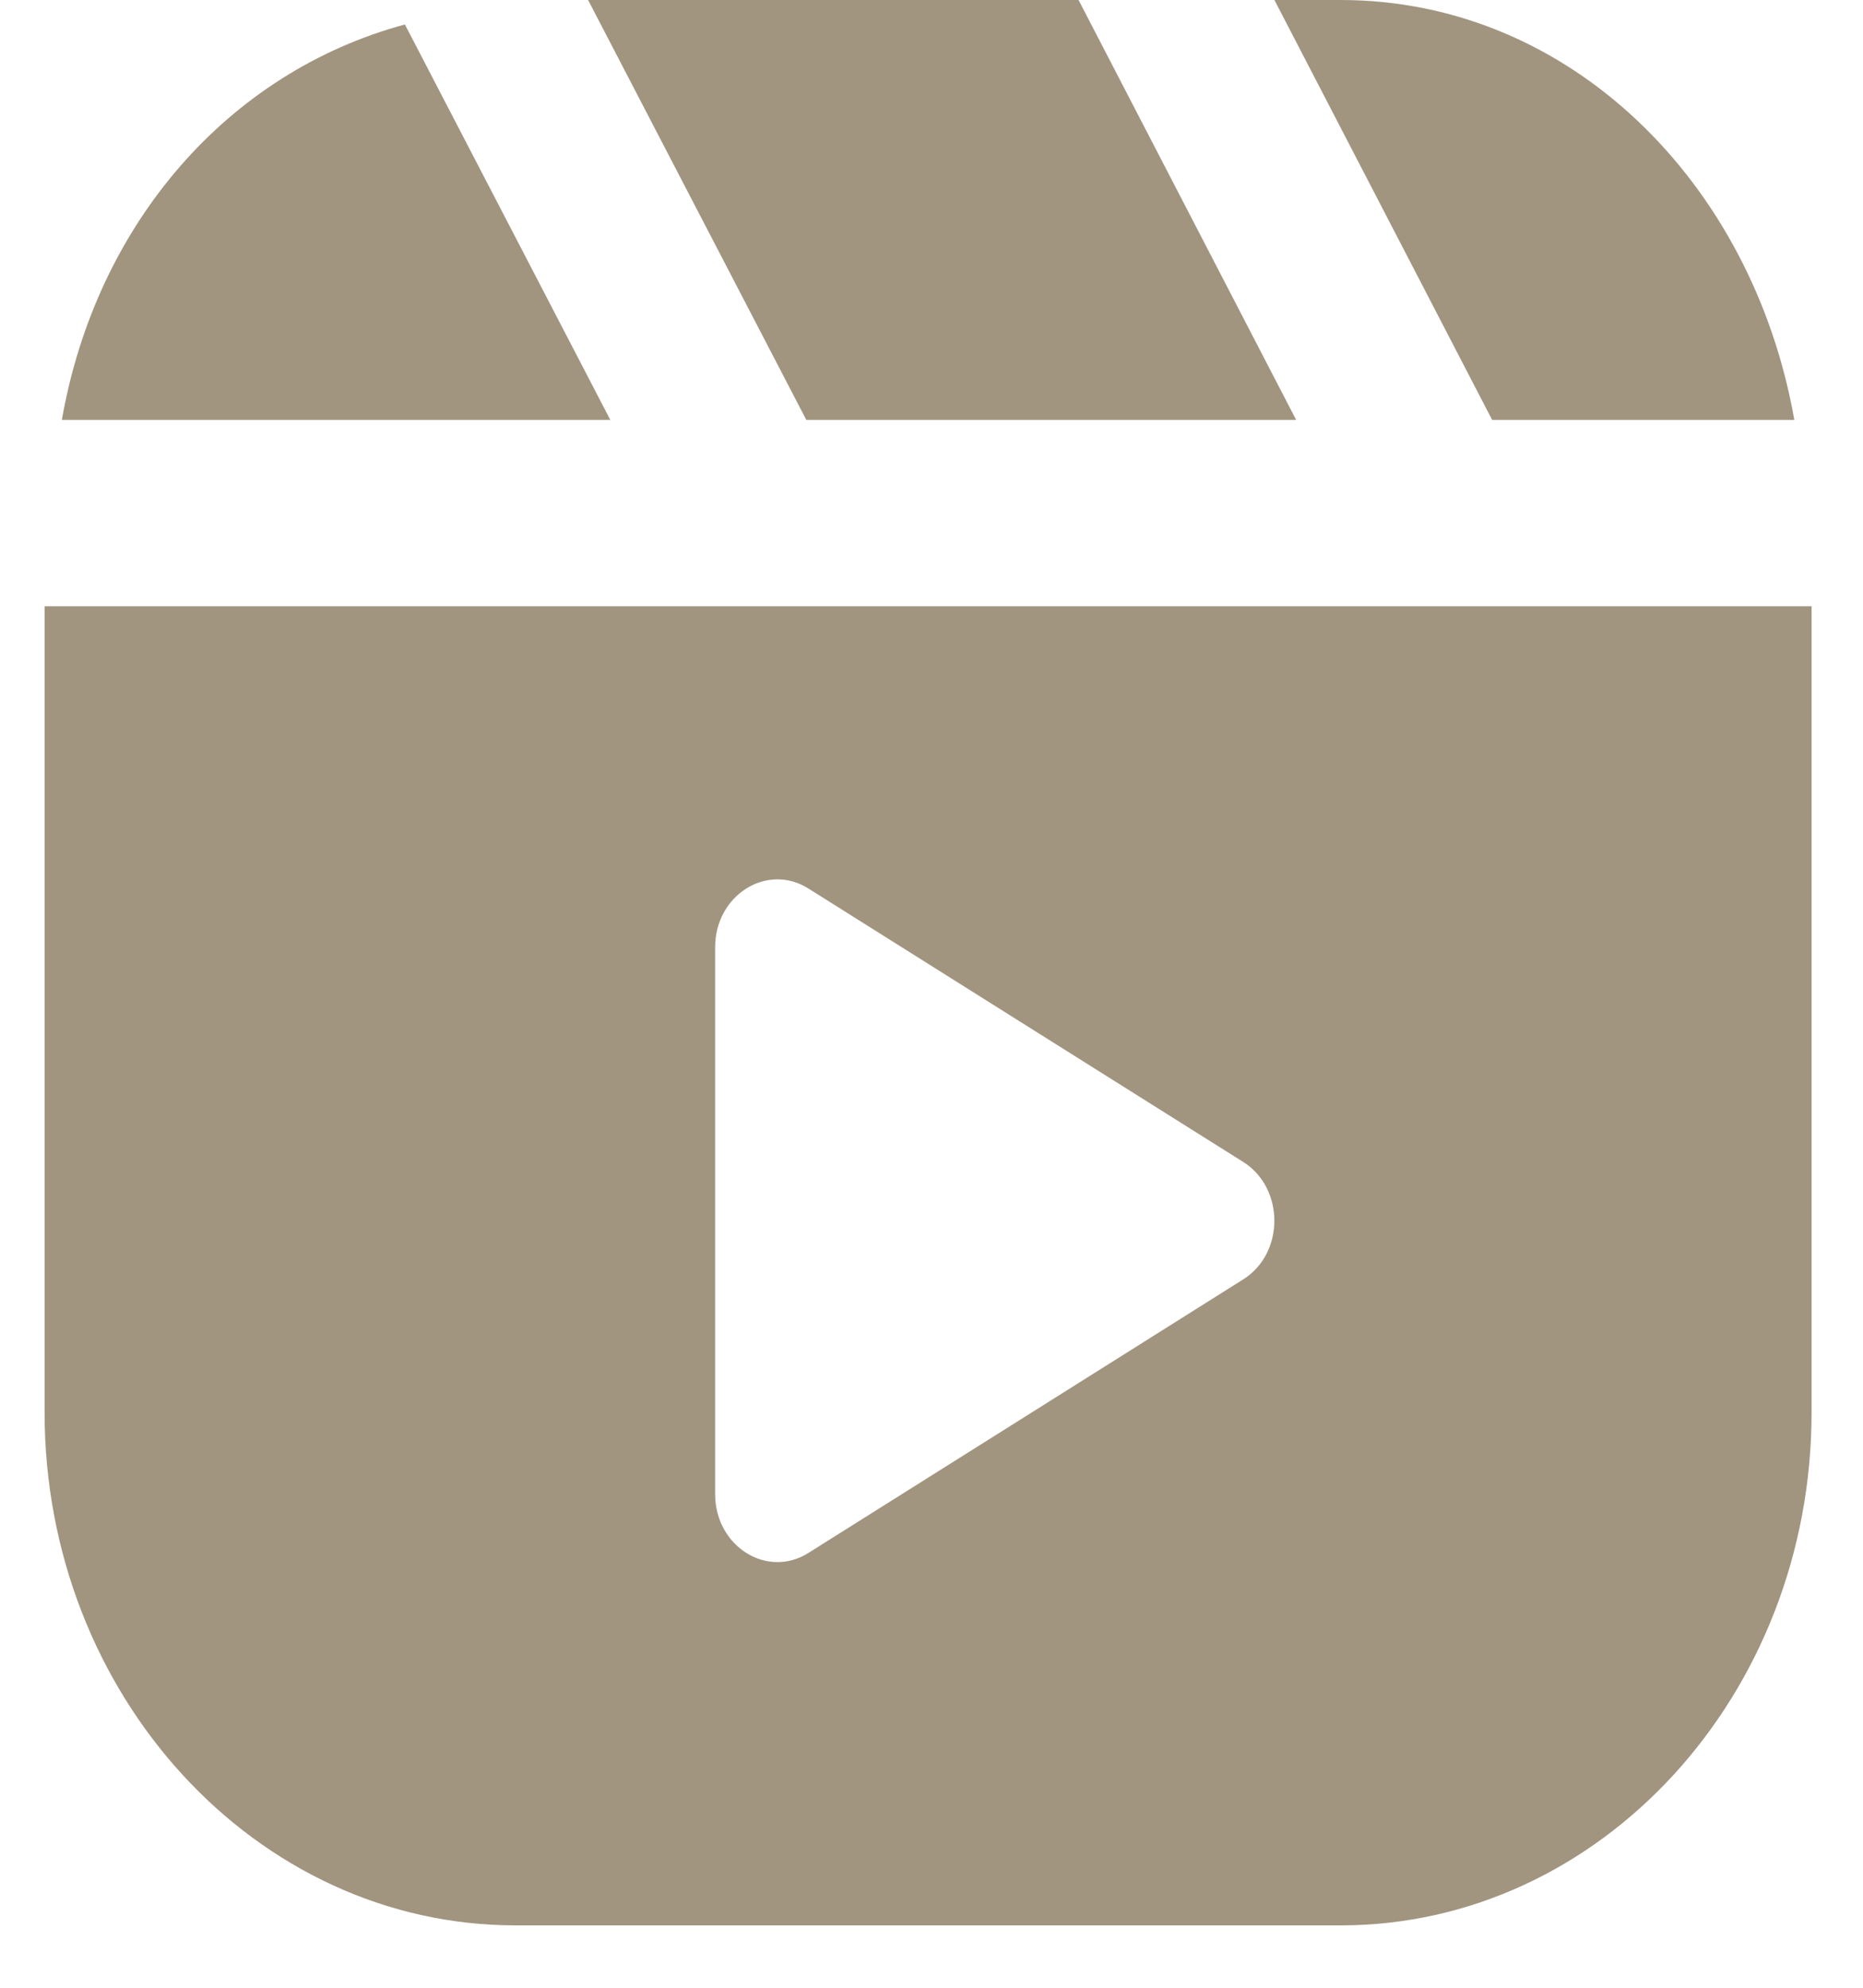
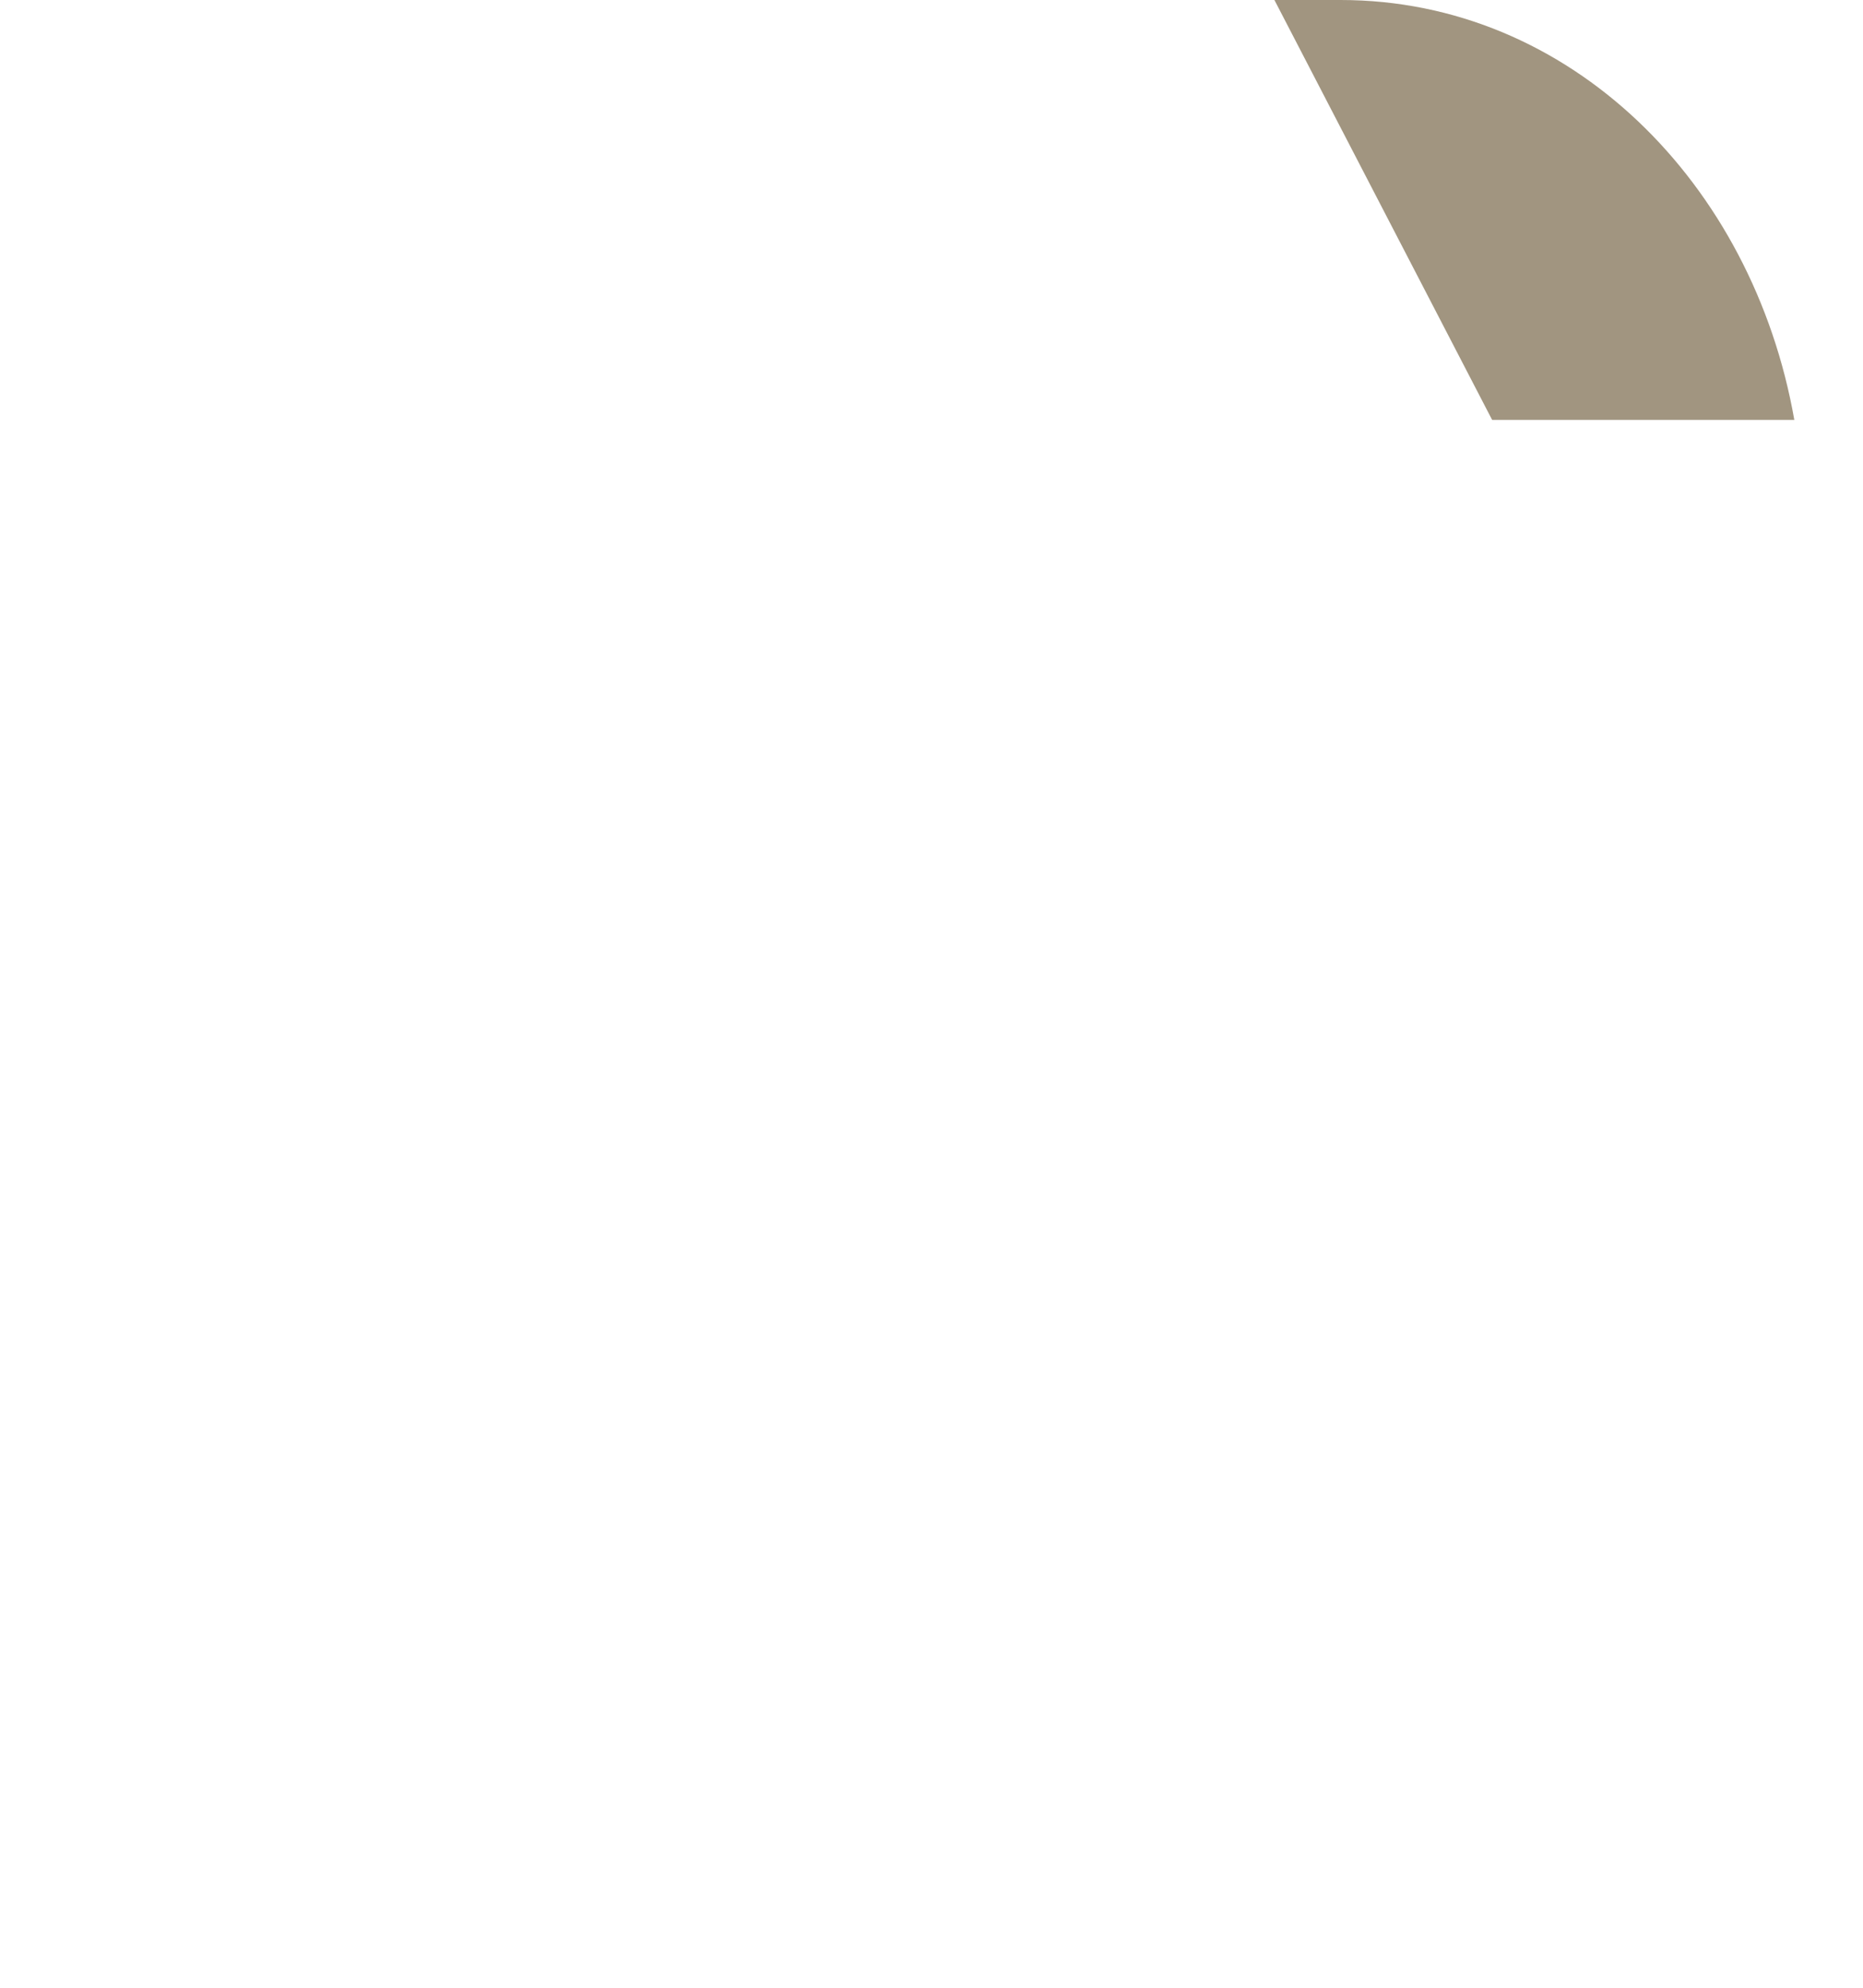
<svg xmlns="http://www.w3.org/2000/svg" width="15" height="16" viewBox="0 0 15 16" fill="none">
-   <path d="M3.26 0.197C1.836 0.582 0.775 1.8 0.498 3.38H4.914L3.26 0.197Z" fill="#A19580" />
-   <path d="M10.436 3.38L8.684 -0H4.735L6.492 3.38H10.436Z" fill="#A19580" />
  <path d="M14.447 3.38C14.112 1.474 12.642 -0 10.794 -0H10.261L12.014 3.38H14.447Z" fill="#A19580" />
-   <path d="M0.359 4.88V11.368C0.359 13.644 2.059 15.498 4.151 15.498H10.794C12.886 15.498 14.586 13.644 14.586 11.368V4.88H0.359ZM10.01 10.298L8.26 11.399L6.509 12.5C6.176 12.71 5.758 12.447 5.758 12.027V9.826V7.624C5.758 7.205 6.176 6.942 6.509 7.152L8.26 8.253L10.01 9.353C10.344 9.564 10.344 10.088 10.01 10.298Z" fill="#A19580" />
</svg>